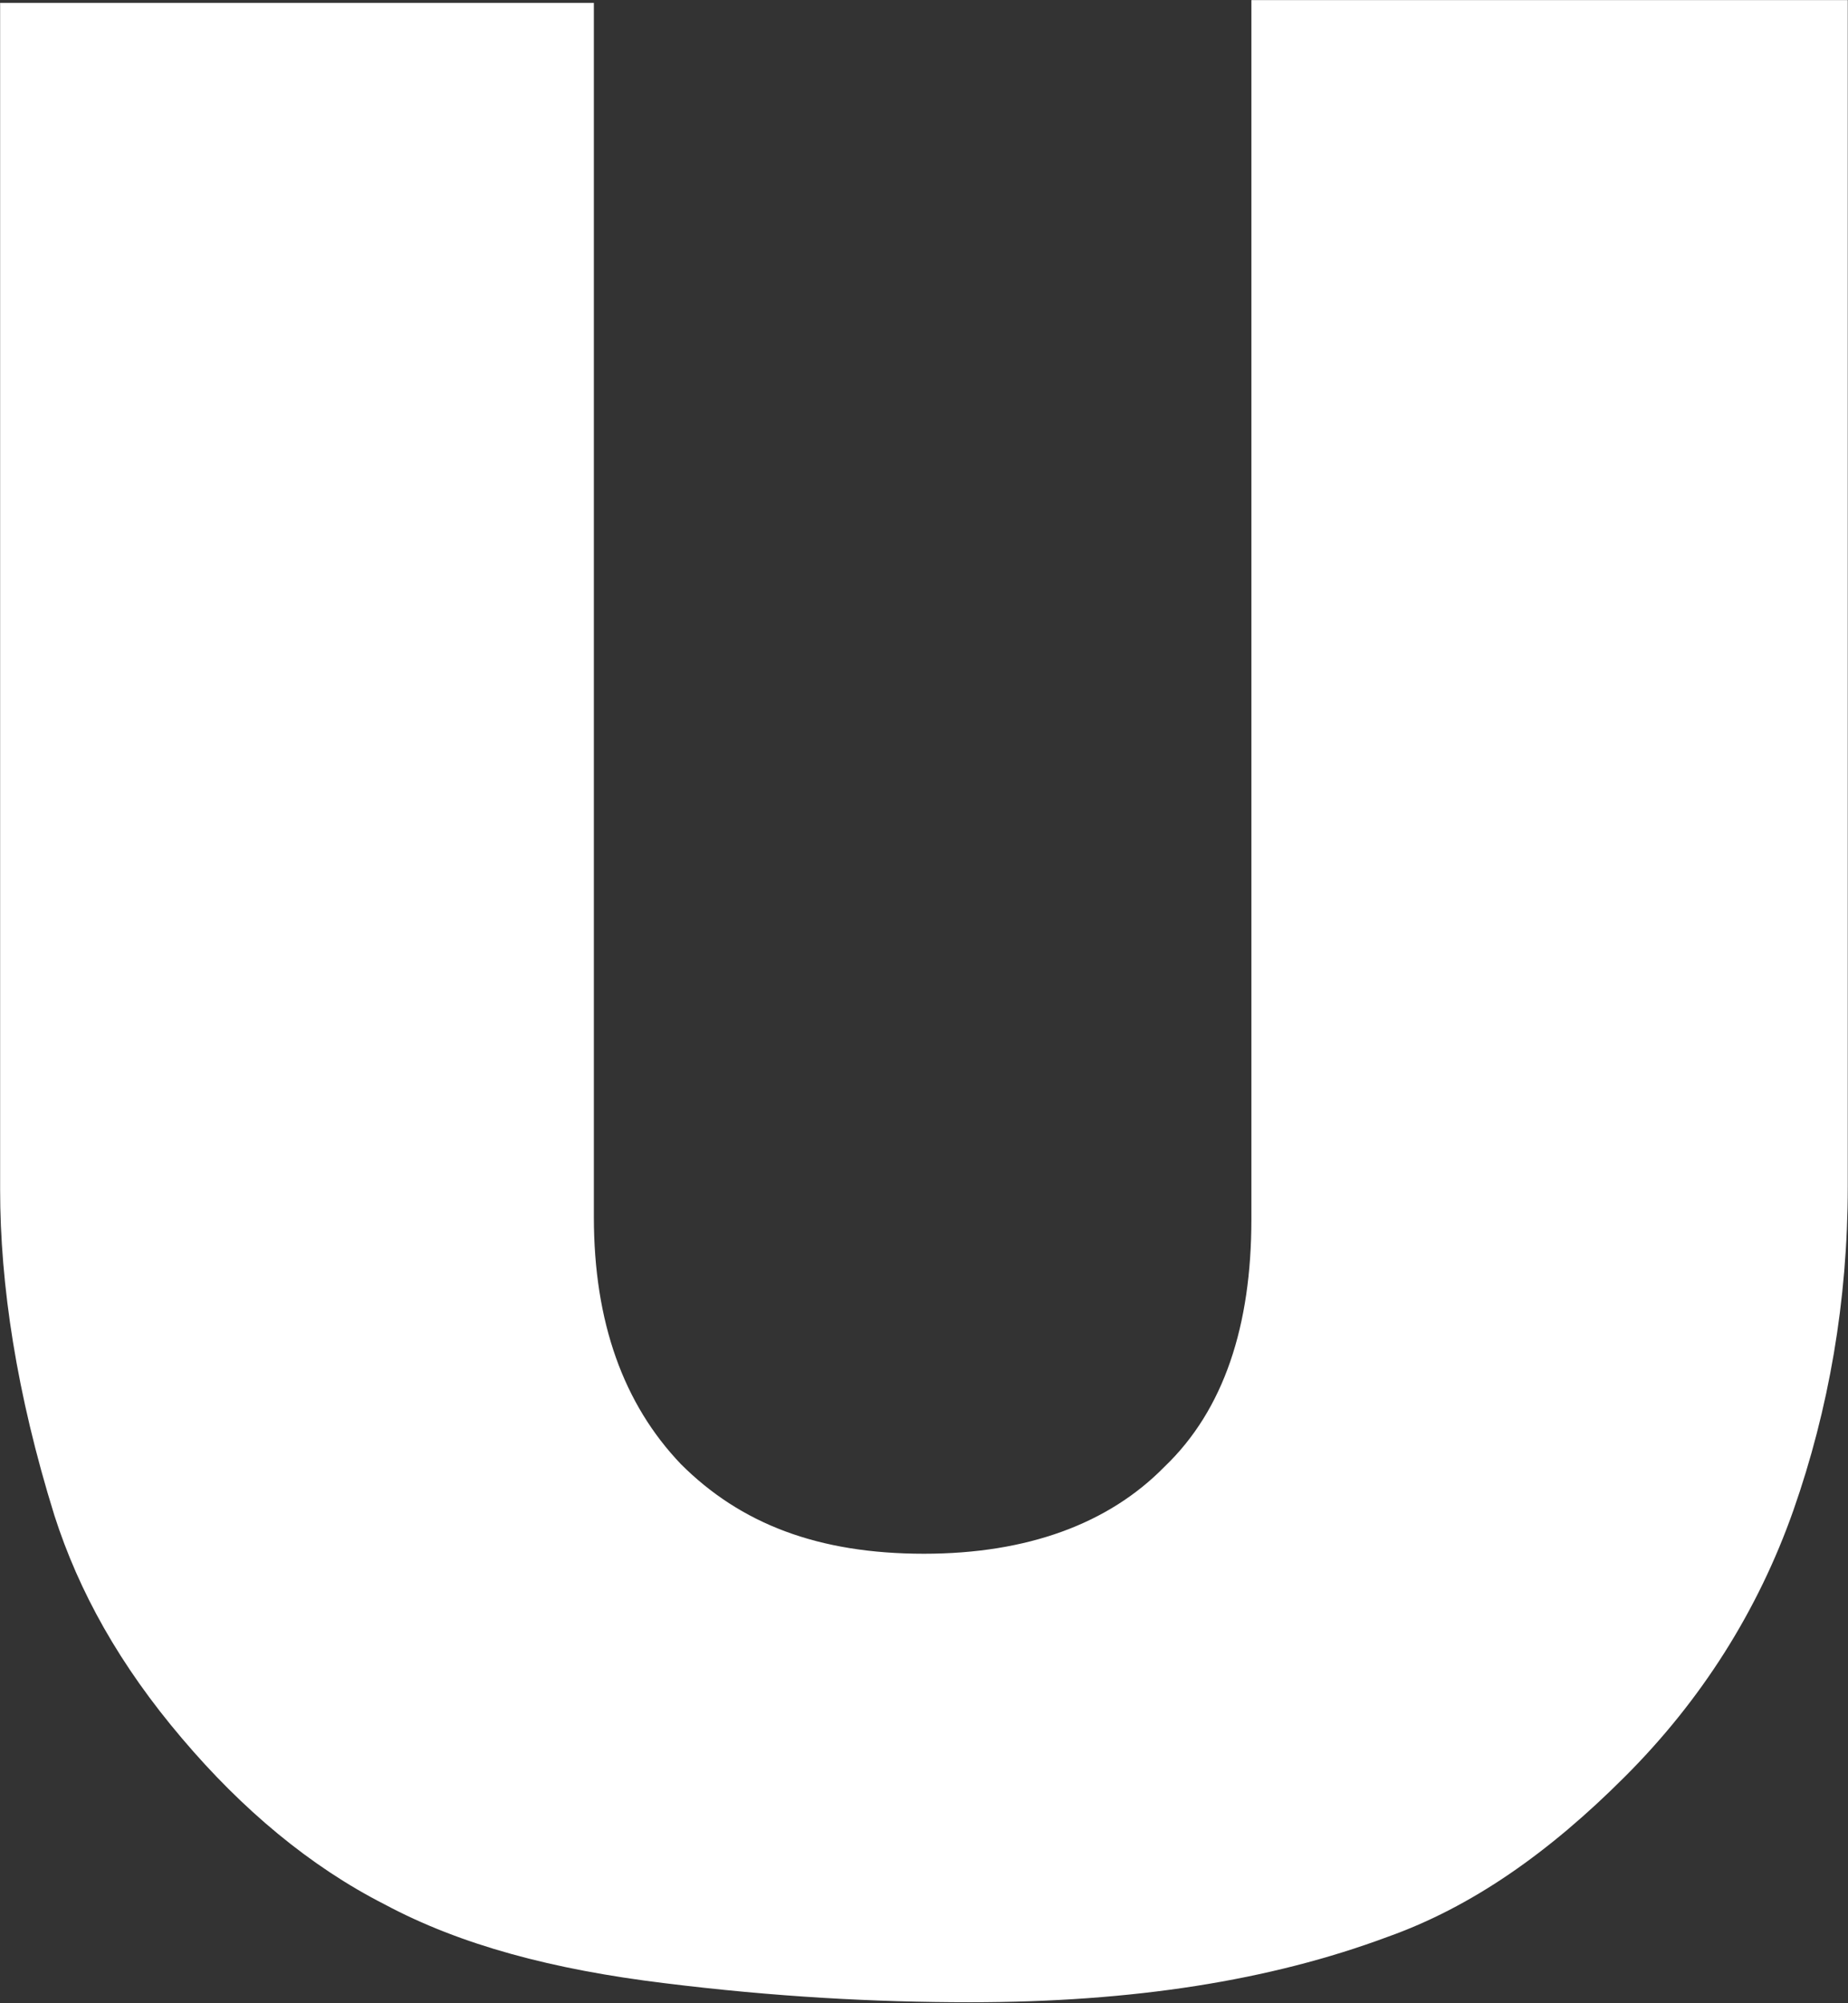
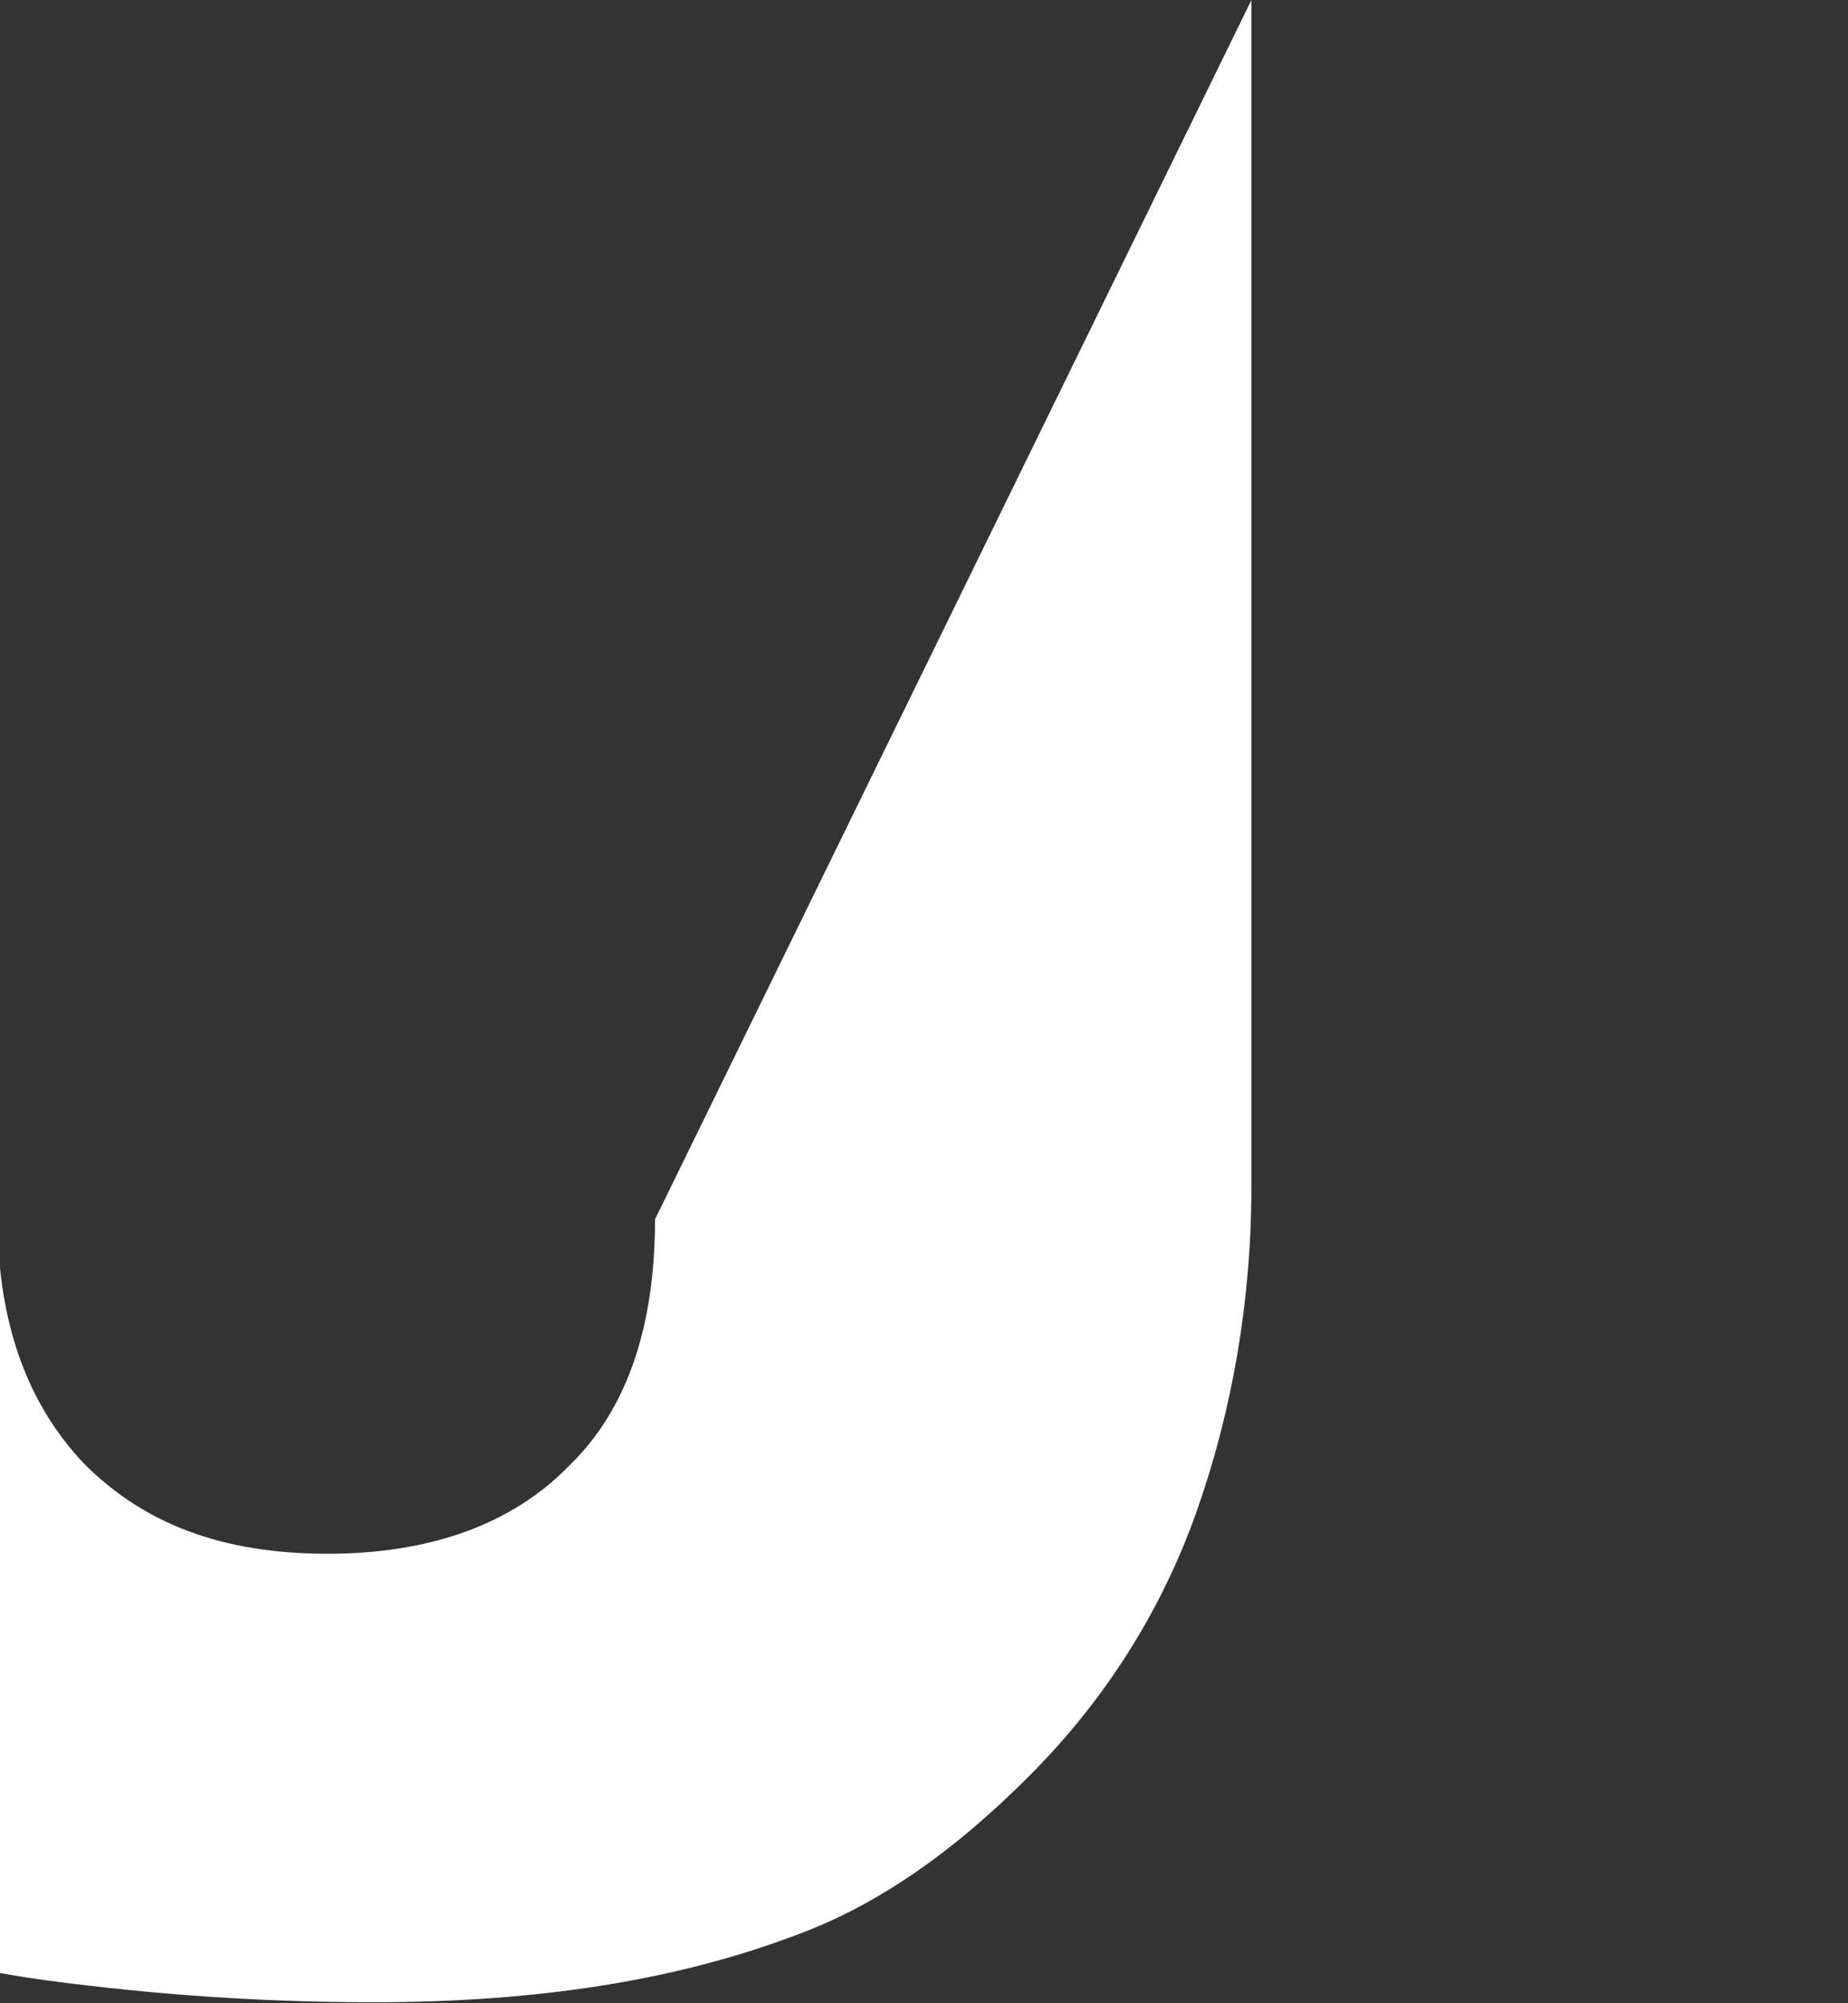
<svg xmlns="http://www.w3.org/2000/svg" version="1.2" viewBox="0 0 1541 1670" width="1541" height="1670">
  <rect x="0" y="0" width="1541" height="1670" fill="#333333" stroke="none" />
  <title>UNI</title>
  <style>
		.s0 { fill: #ffffff } 
	</style>
  <g id="Layer">
-     <path id="Layer" fill-rule="evenodd" class="s0" d="m1043.5 0.1h497.3v989.2c0 95.2-15.9 185.9-45.3 269.7-29.5 83.9-77 158.7-140.5 222.1-63.4 63.5-128 108.8-198.2 133.7-97.5 36.3-211.9 54.4-347.8 54.4-79.3 0-163.1-4.5-254.9-15.9-92.9-11.3-169.9-31.7-233.4-65.7-62.3-31.7-118.9-79.3-168.8-138.2-52.1-61.2-86.1-122.4-106.5-185.9-31.7-101.9-45.3-192.6-45.3-271.9v-989.2h495.1v1011.9c0 88.3 24.9 156.3 72.5 206.2 49.8 49.8 114.4 74.8 202.8 74.8 86.1 0 154-25 200.5-72.5 49.8-47.6 72.5-117.9 72.5-206.3z" />
+     <path id="Layer" fill-rule="evenodd" class="s0" d="m1043.5 0.1v989.2c0 95.2-15.9 185.9-45.3 269.7-29.5 83.9-77 158.7-140.5 222.1-63.4 63.5-128 108.8-198.2 133.7-97.5 36.3-211.9 54.4-347.8 54.4-79.3 0-163.1-4.5-254.9-15.9-92.9-11.3-169.9-31.7-233.4-65.7-62.3-31.7-118.9-79.3-168.8-138.2-52.1-61.2-86.1-122.4-106.5-185.9-31.7-101.9-45.3-192.6-45.3-271.9v-989.2h495.1v1011.9c0 88.3 24.9 156.3 72.5 206.2 49.8 49.8 114.4 74.8 202.8 74.8 86.1 0 154-25 200.5-72.5 49.8-47.6 72.5-117.9 72.5-206.3z" />
  </g>
</svg>